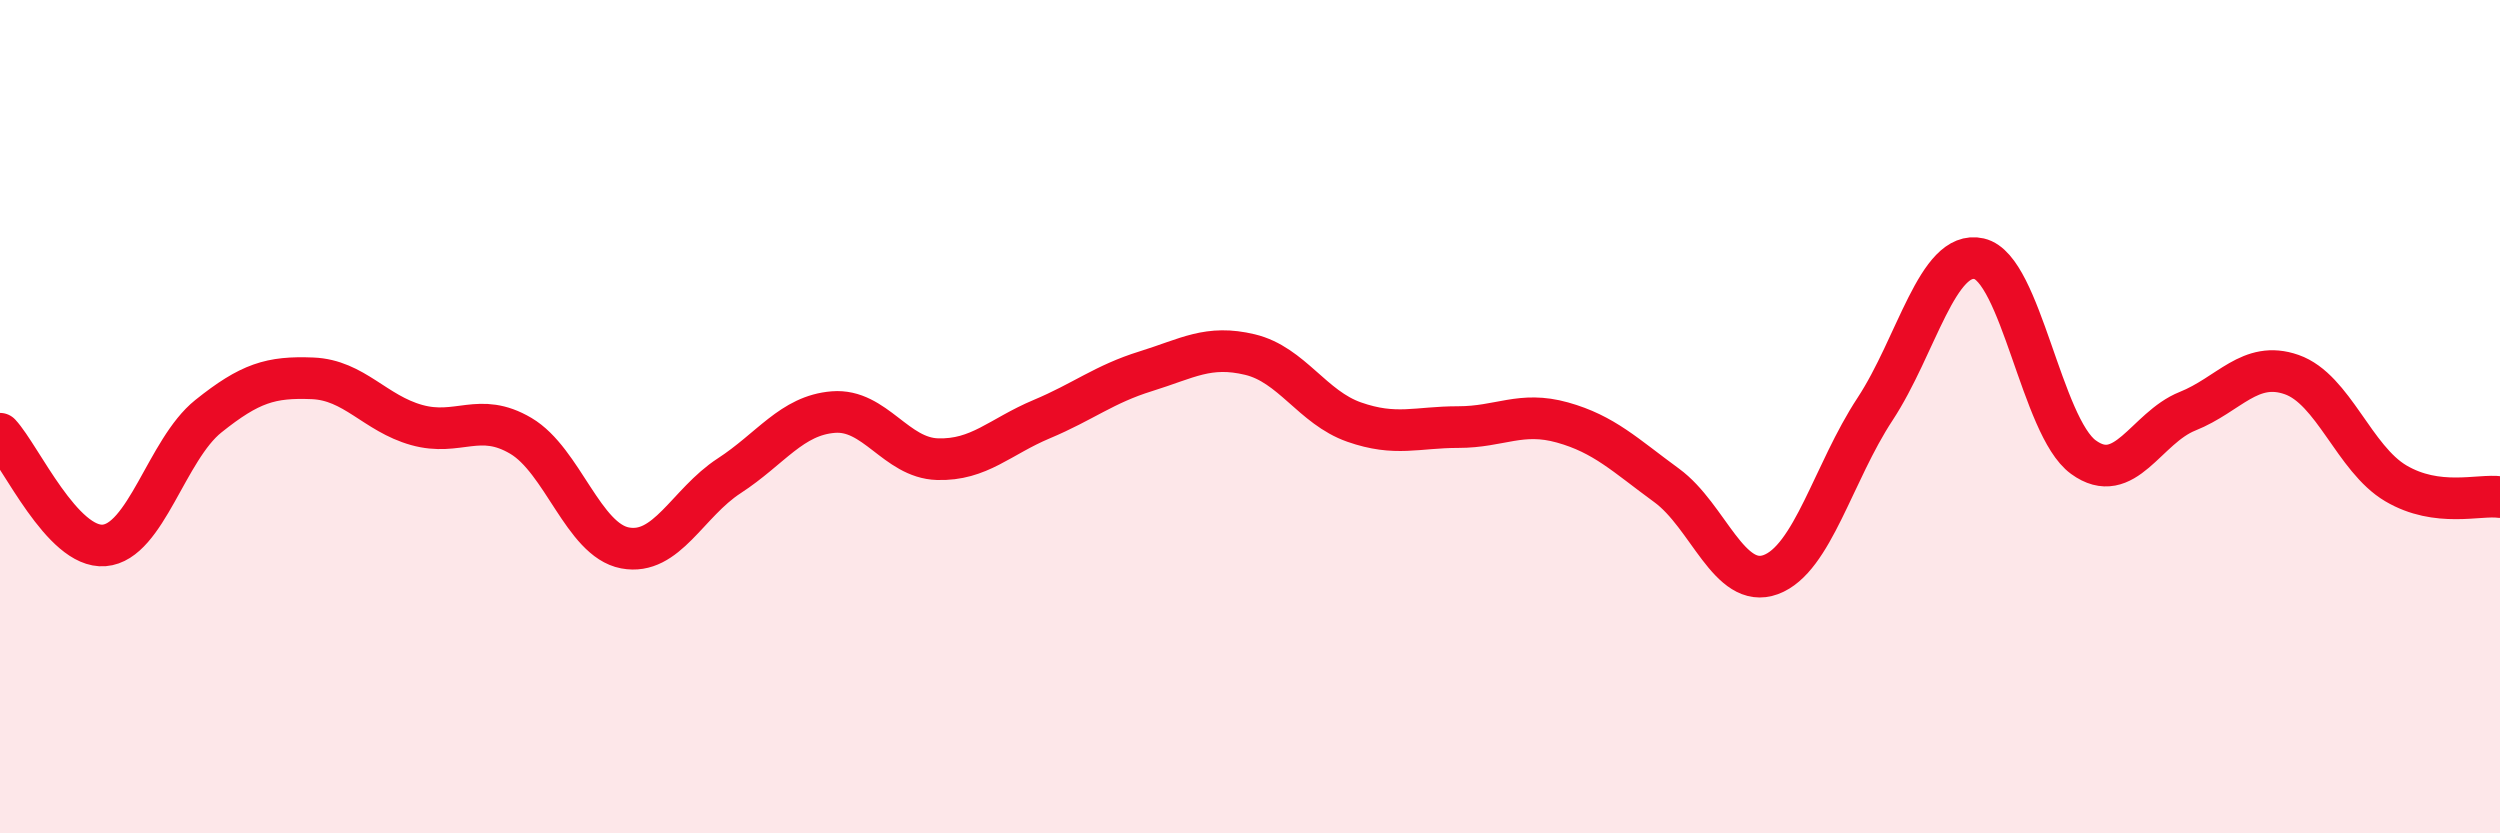
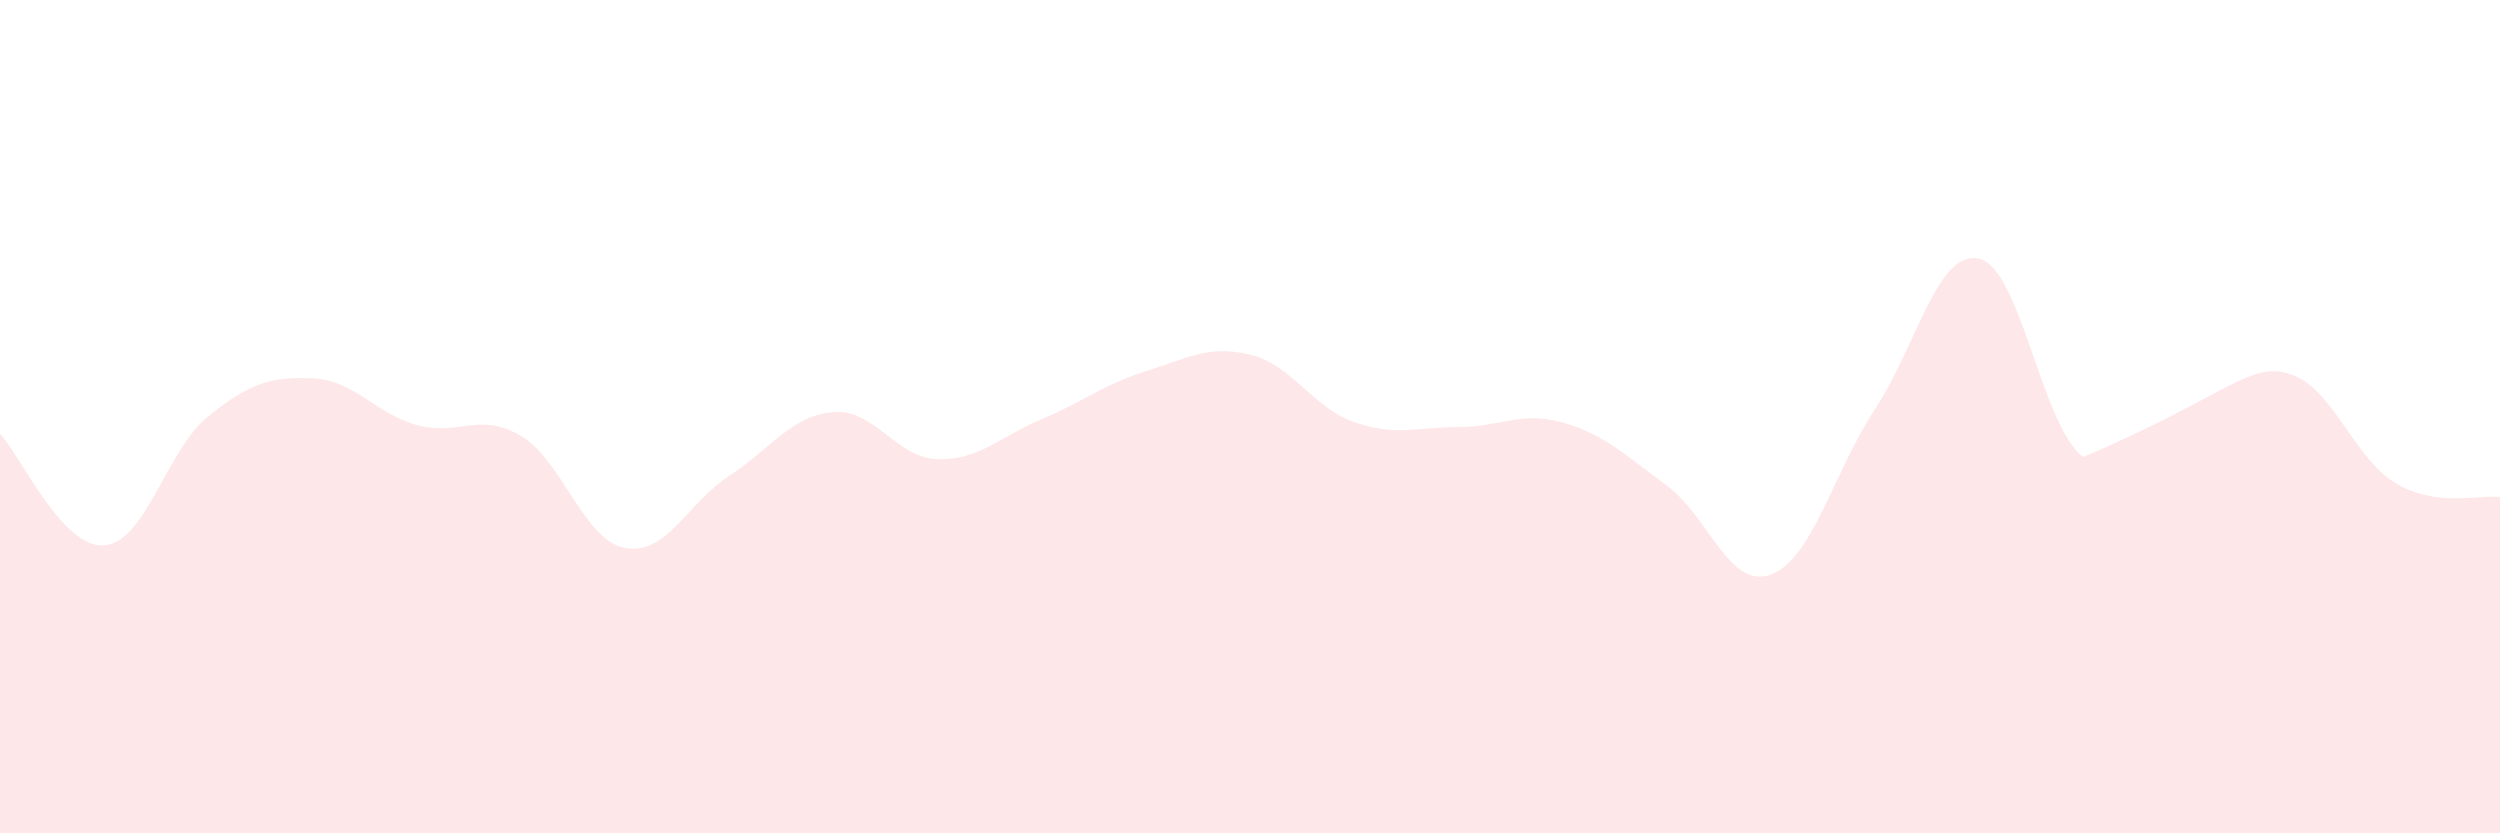
<svg xmlns="http://www.w3.org/2000/svg" width="60" height="20" viewBox="0 0 60 20">
-   <path d="M 0,10.41 C 0.5,10.95 1.5,13.17 2.5,13.09 C 3.5,13.01 4,10.79 5,9.99 C 6,9.19 6.5,9.04 7.5,9.08 C 8.5,9.12 9,9.92 10,10.2 C 11,10.48 11.5,9.87 12.5,10.46 C 13.5,11.05 14,12.96 15,13.15 C 16,13.34 16.5,12.07 17.5,11.42 C 18.5,10.77 19,9.97 20,9.89 C 21,9.81 21.5,10.99 22.5,11.02 C 23.5,11.05 24,10.48 25,10.06 C 26,9.64 26.5,9.22 27.5,8.91 C 28.5,8.6 29,8.27 30,8.51 C 31,8.75 31.5,9.78 32.5,10.13 C 33.5,10.48 34,10.25 35,10.25 C 36,10.25 36.5,9.86 37.5,10.14 C 38.5,10.42 39,10.92 40,11.65 C 41,12.38 41.5,14.16 42.5,13.79 C 43.5,13.42 44,11.34 45,9.82 C 46,8.3 46.5,5.98 47.5,6.21 C 48.5,6.44 49,10.24 50,10.97 C 51,11.7 51.5,10.27 52.5,9.87 C 53.5,9.47 54,8.64 55,8.99 C 56,9.34 56.5,11.01 57.5,11.6 C 58.5,12.19 59.5,11.86 60,11.93L60 20L0 20Z" fill="#EB0A25" opacity="0.1" stroke-linecap="round" stroke-linejoin="round" />
-   <path d="M 0,10.41 C 0.5,10.95 1.5,13.17 2.5,13.09 C 3.5,13.01 4,10.79 5,9.99 C 6,9.19 6.5,9.04 7.5,9.08 C 8.5,9.12 9,9.92 10,10.2 C 11,10.48 11.5,9.87 12.5,10.46 C 13.5,11.05 14,12.96 15,13.15 C 16,13.34 16.5,12.07 17.5,11.42 C 18.5,10.77 19,9.97 20,9.89 C 21,9.81 21.5,10.99 22.5,11.02 C 23.5,11.05 24,10.48 25,10.06 C 26,9.64 26.5,9.22 27.5,8.91 C 28.5,8.6 29,8.27 30,8.51 C 31,8.75 31.5,9.78 32.5,10.13 C 33.5,10.48 34,10.25 35,10.25 C 36,10.25 36.5,9.86 37.5,10.14 C 38.5,10.42 39,10.92 40,11.65 C 41,12.38 41.5,14.16 42.5,13.79 C 43.5,13.42 44,11.34 45,9.82 C 46,8.3 46.5,5.98 47.5,6.21 C 48.5,6.44 49,10.24 50,10.97 C 51,11.7 51.5,10.27 52.5,9.87 C 53.5,9.47 54,8.64 55,8.99 C 56,9.34 56.5,11.01 57.5,11.6 C 58.5,12.19 59.5,11.86 60,11.93" stroke="#EB0A25" stroke-width="1" fill="none" stroke-linecap="round" stroke-linejoin="round" />
+   <path d="M 0,10.41 C 0.5,10.95 1.5,13.17 2.5,13.09 C 3.5,13.01 4,10.79 5,9.99 C 6,9.19 6.5,9.04 7.5,9.08 C 8.5,9.12 9,9.92 10,10.2 C 11,10.48 11.5,9.87 12.5,10.46 C 13.5,11.05 14,12.96 15,13.15 C 16,13.34 16.5,12.07 17.5,11.42 C 18.5,10.77 19,9.97 20,9.89 C 21,9.81 21.5,10.99 22.5,11.02 C 23.5,11.05 24,10.48 25,10.06 C 26,9.64 26.5,9.22 27.5,8.91 C 28.5,8.6 29,8.27 30,8.51 C 31,8.75 31.5,9.78 32.5,10.13 C 33.5,10.48 34,10.25 35,10.25 C 36,10.25 36.5,9.86 37.5,10.14 C 38.5,10.42 39,10.92 40,11.65 C 41,12.38 41.5,14.16 42.5,13.79 C 43.5,13.42 44,11.34 45,9.82 C 46,8.3 46.5,5.98 47.5,6.21 C 48.5,6.44 49,10.24 50,10.97 C 53.5,9.47 54,8.64 55,8.99 C 56,9.34 56.5,11.01 57.5,11.6 C 58.5,12.19 59.5,11.86 60,11.93L60 20L0 20Z" fill="#EB0A25" opacity="0.1" stroke-linecap="round" stroke-linejoin="round" />
</svg>